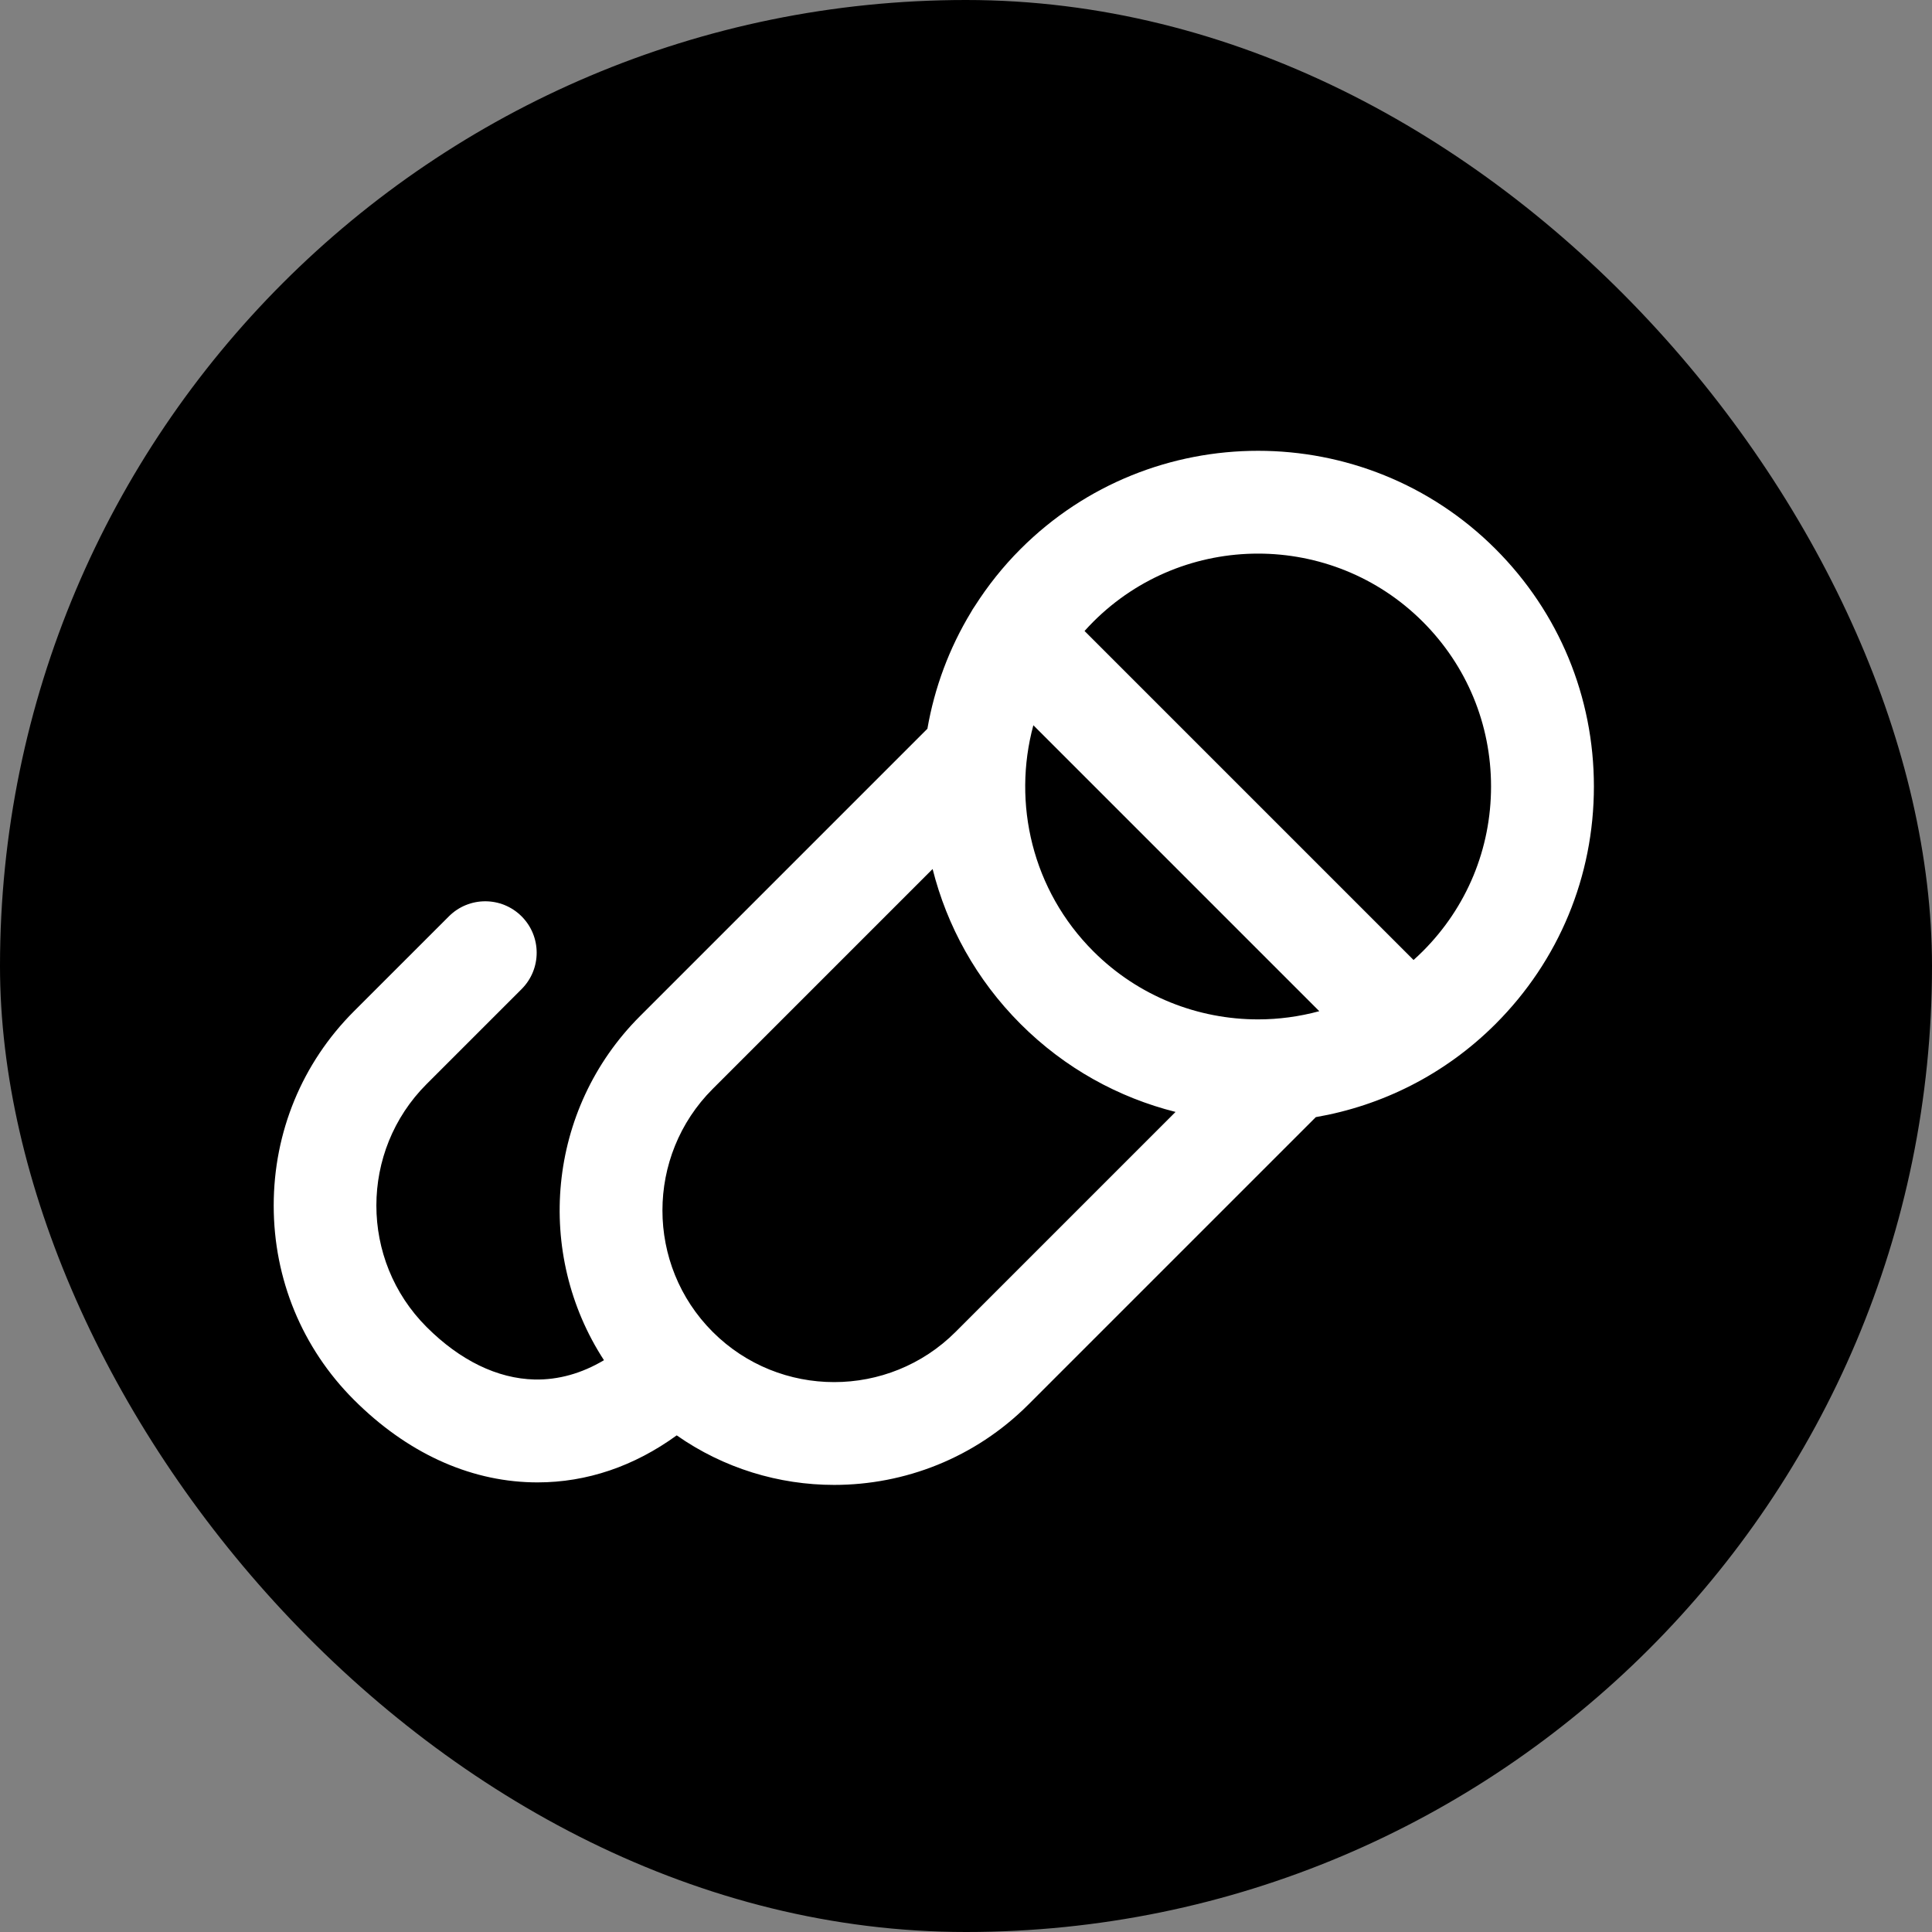
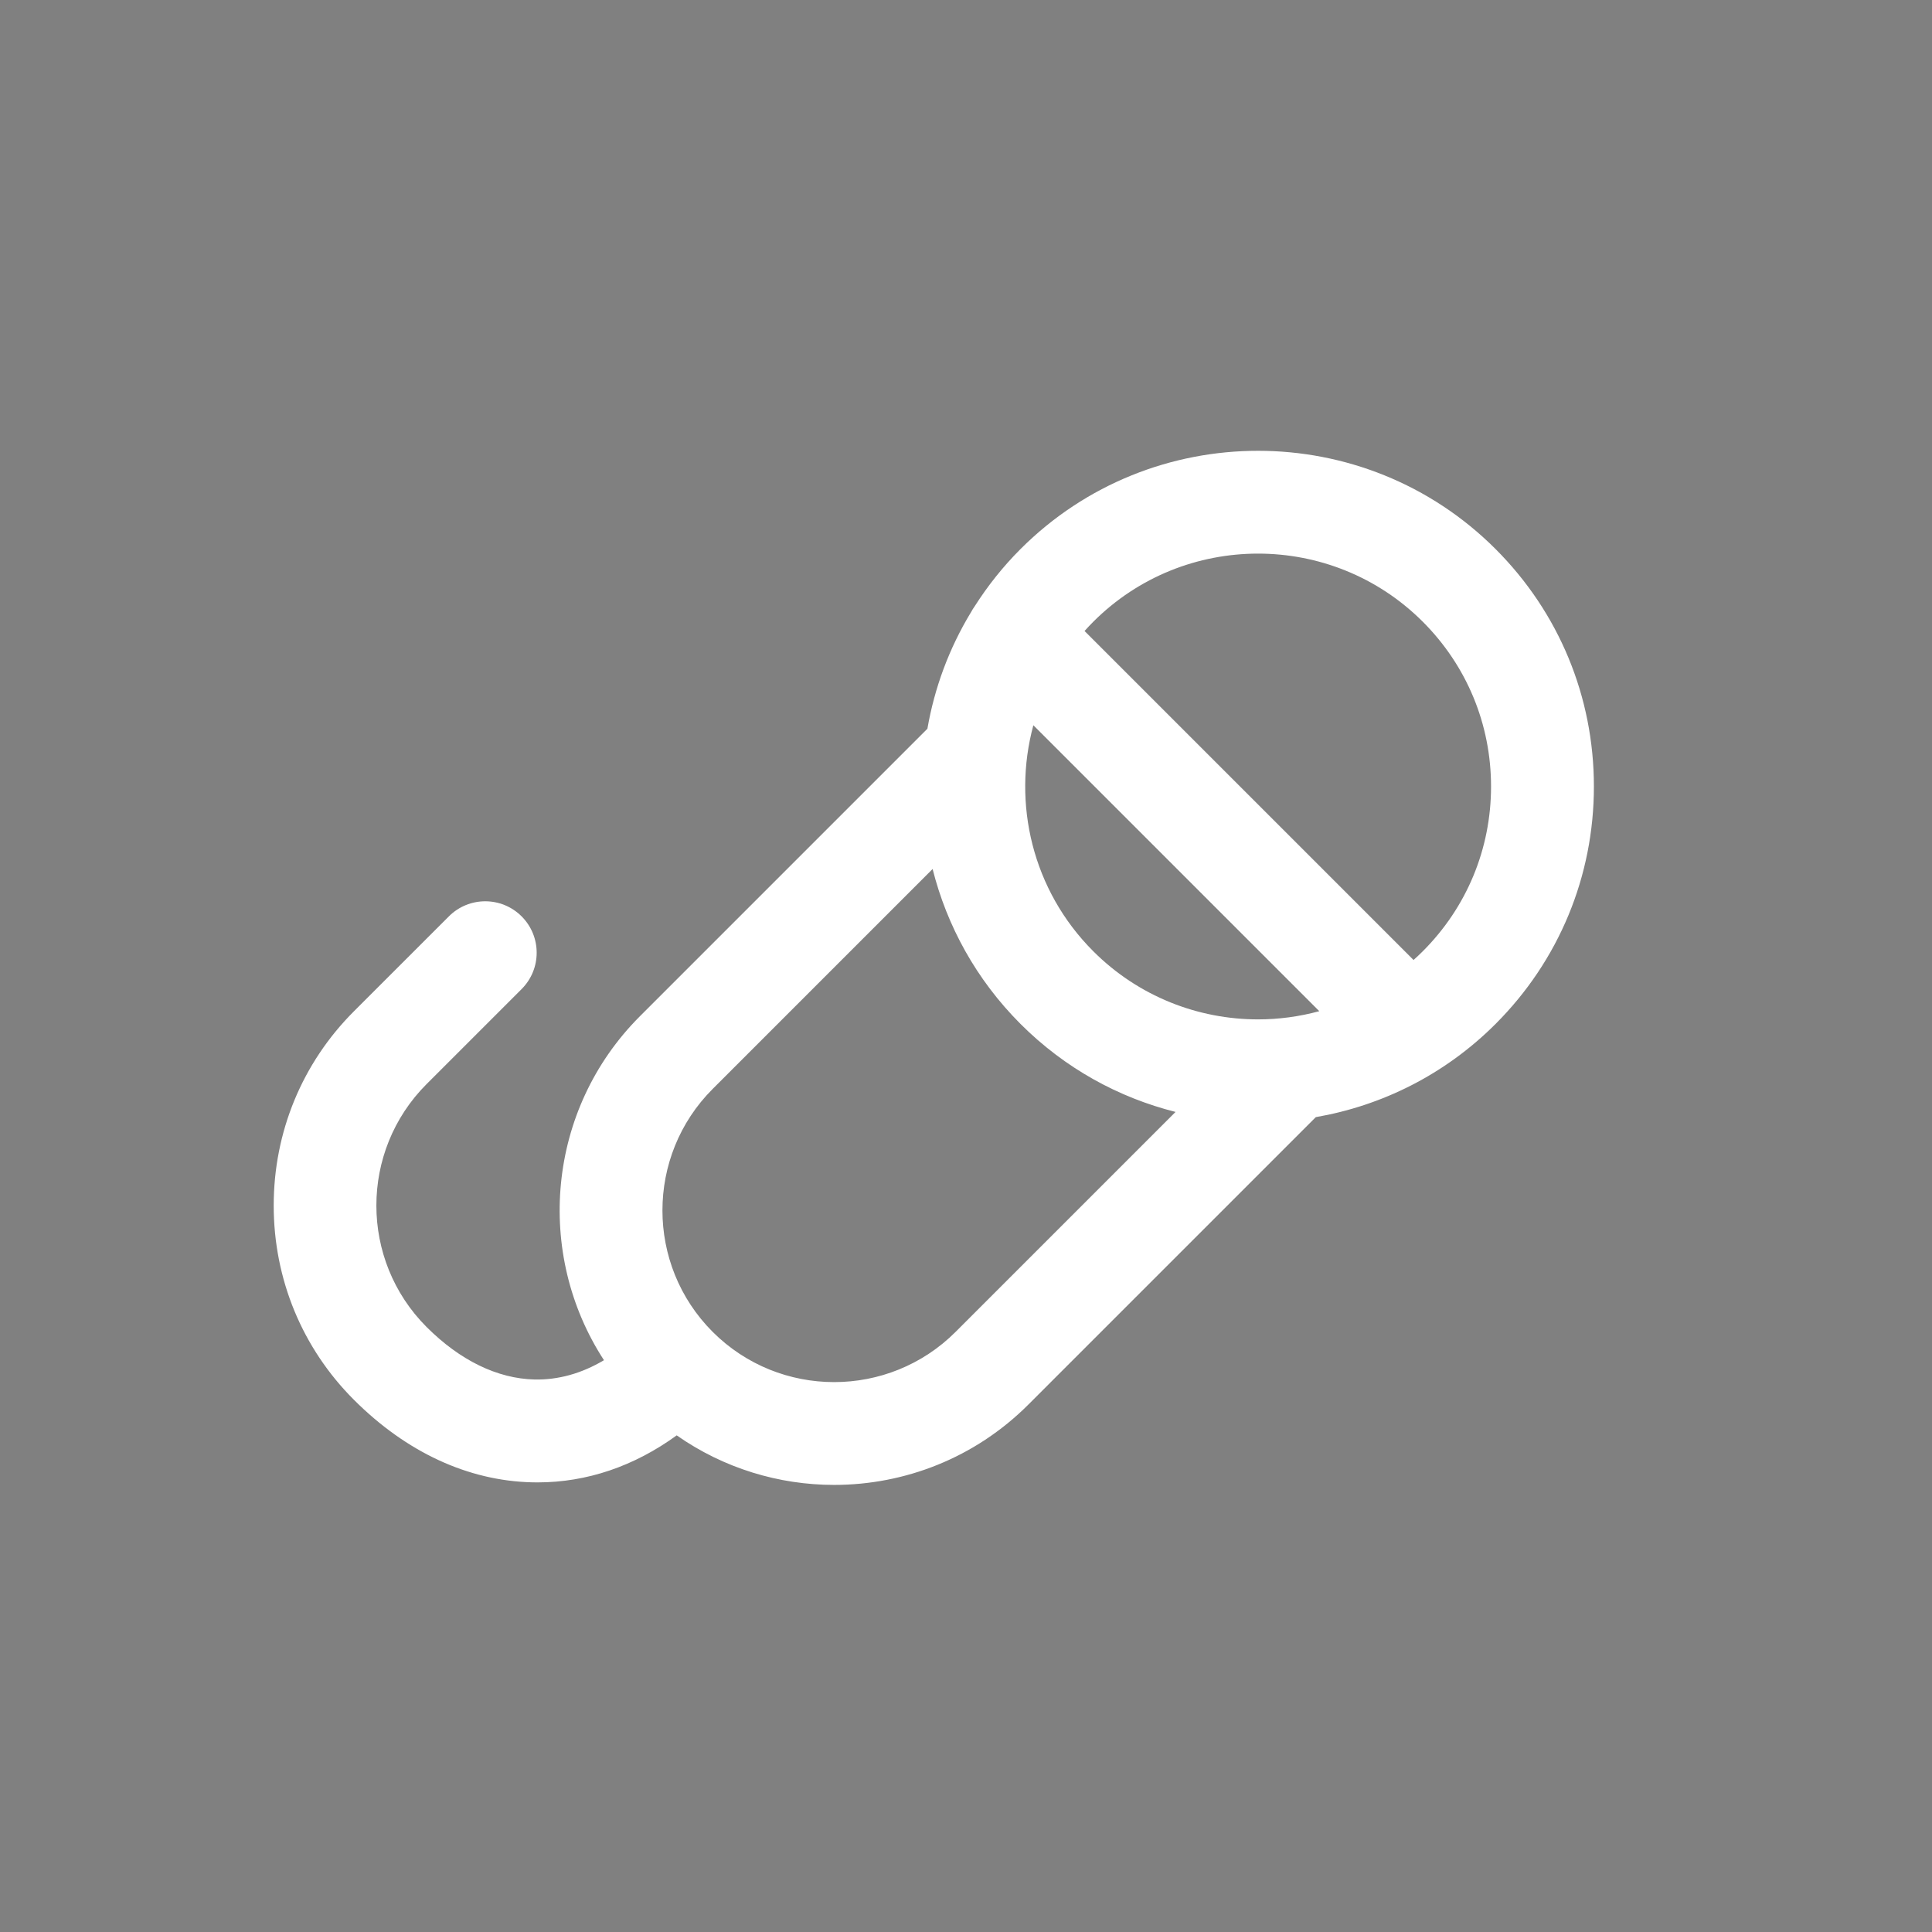
<svg xmlns="http://www.w3.org/2000/svg" width="256" height="256" viewBox="0 0 256 256" fill="none">
  <rect x="0" y="0" width="256" height="256" fill="#808080" stroke="none" />
-   <rect width="256" height="256" rx="128" fill="black" />
  <path d="M198.166 72.747C180.814 55.395 152.581 55.396 135.229 72.747C132.883 75.093 130.866 77.643 129.154 80.333C128.982 80.576 128.821 80.825 128.685 81.084C125.753 85.903 123.821 91.161 122.886 96.562L84.797 134.652C72.434 147.015 70.847 166.131 80.029 180.233C77.083 181.986 73.975 182.86 70.828 182.791C65.902 182.671 60.957 180.266 56.527 175.836C47.653 166.961 47.653 152.521 56.527 143.646L69.116 131.059C71.777 128.397 71.777 124.083 69.116 121.422C66.455 118.76 62.14 118.761 59.479 121.422L46.89 134.009C40.039 140.86 36.267 149.999 36.267 159.742C36.267 169.485 40.039 178.624 46.889 185.474C53.841 192.426 62.004 196.209 70.496 196.416C70.741 196.421 70.985 196.425 71.229 196.425C77.762 196.425 84.033 194.286 89.667 190.193C95.905 194.563 103.214 196.758 110.528 196.758C119.847 196.758 129.165 193.211 136.26 186.116L174.35 148.027C183.078 146.515 191.44 142.408 198.166 135.683C206.571 127.278 211.2 116.103 211.2 104.216C211.2 92.328 206.571 81.153 198.166 72.747ZM126.623 176.48C117.749 185.354 103.309 185.355 94.434 176.481L94.433 176.48L94.432 176.478C85.558 167.604 85.559 153.164 94.433 144.29L123.575 115.147C125.471 122.677 129.351 129.806 135.229 135.683C141.108 141.562 148.236 145.442 155.766 147.337L126.623 176.48ZM166.697 135.074C158.792 135.074 150.884 132.064 144.866 126.046C136.768 117.947 134.126 106.434 136.925 96.099L174.813 133.988C172.159 134.707 169.429 135.075 166.697 135.074ZM188.528 126.046C188.128 126.446 187.719 126.83 187.303 127.204L143.709 83.61C144.082 83.194 144.466 82.784 144.866 82.385C150.886 76.365 158.79 73.356 166.698 73.356C174.602 73.356 182.511 76.367 188.529 82.385C194.36 88.216 197.571 95.969 197.571 104.216C197.571 112.462 194.36 120.215 188.528 126.046Z" fill="white" />
</svg>